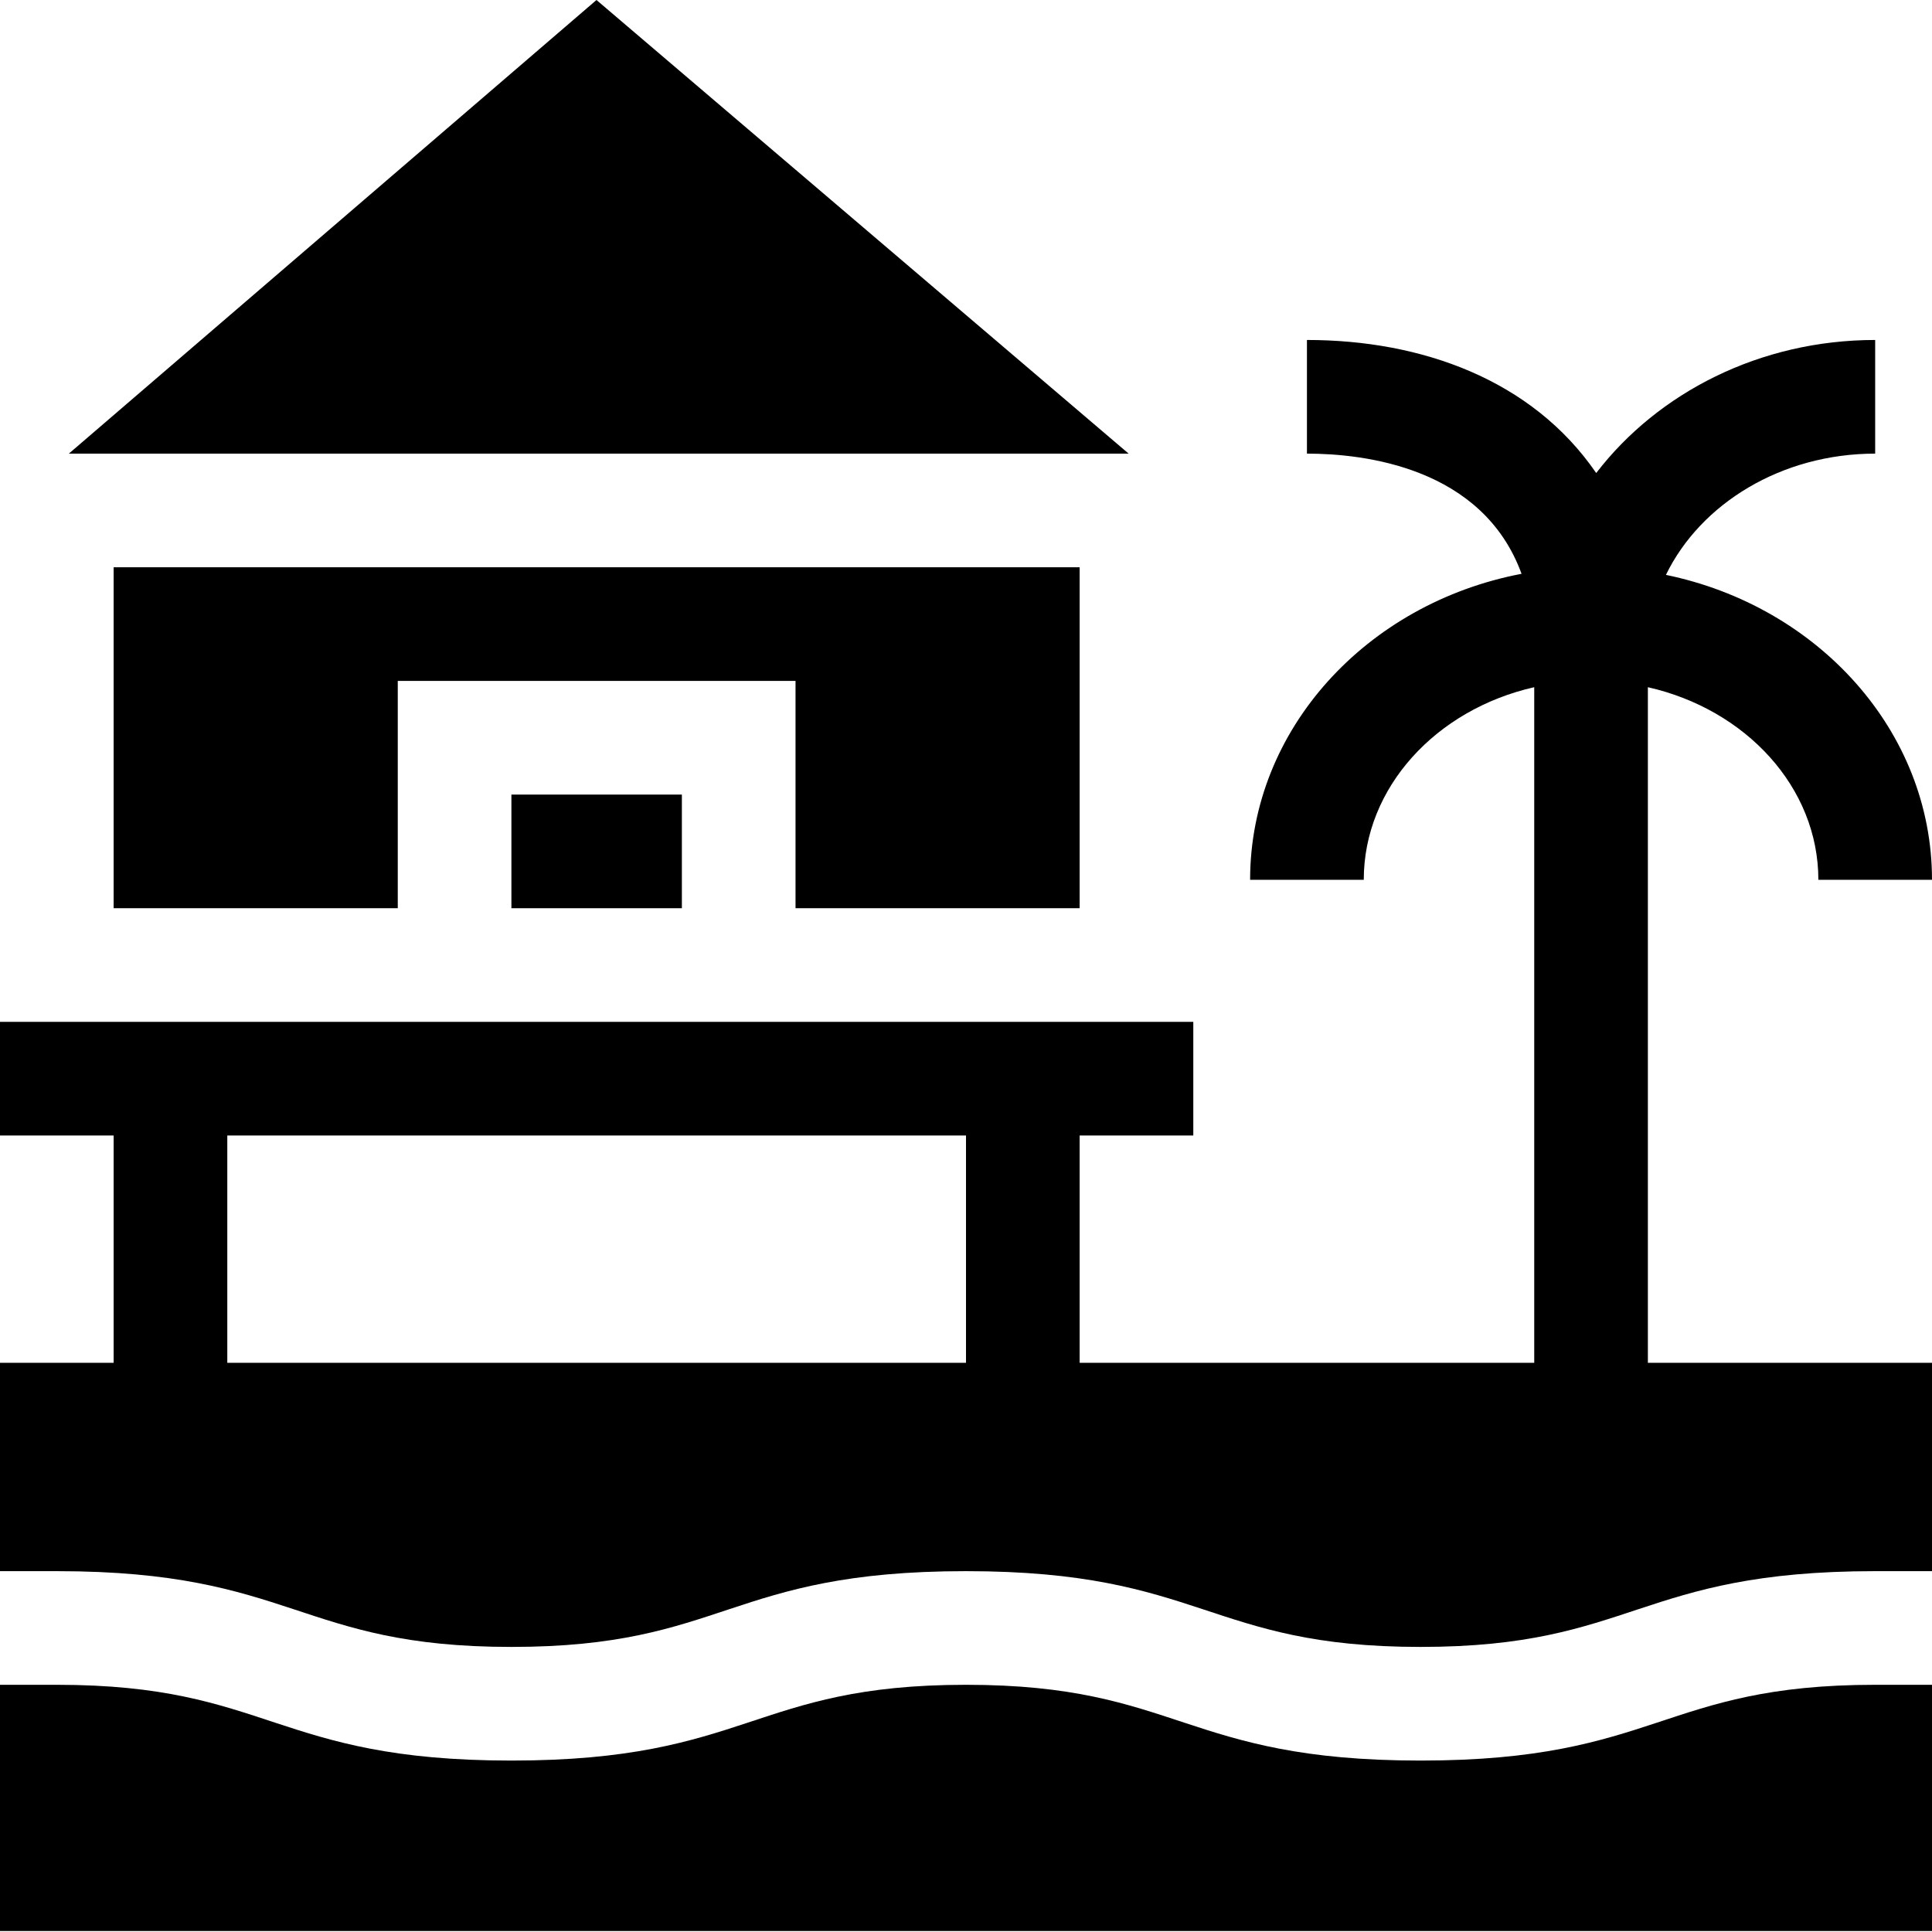
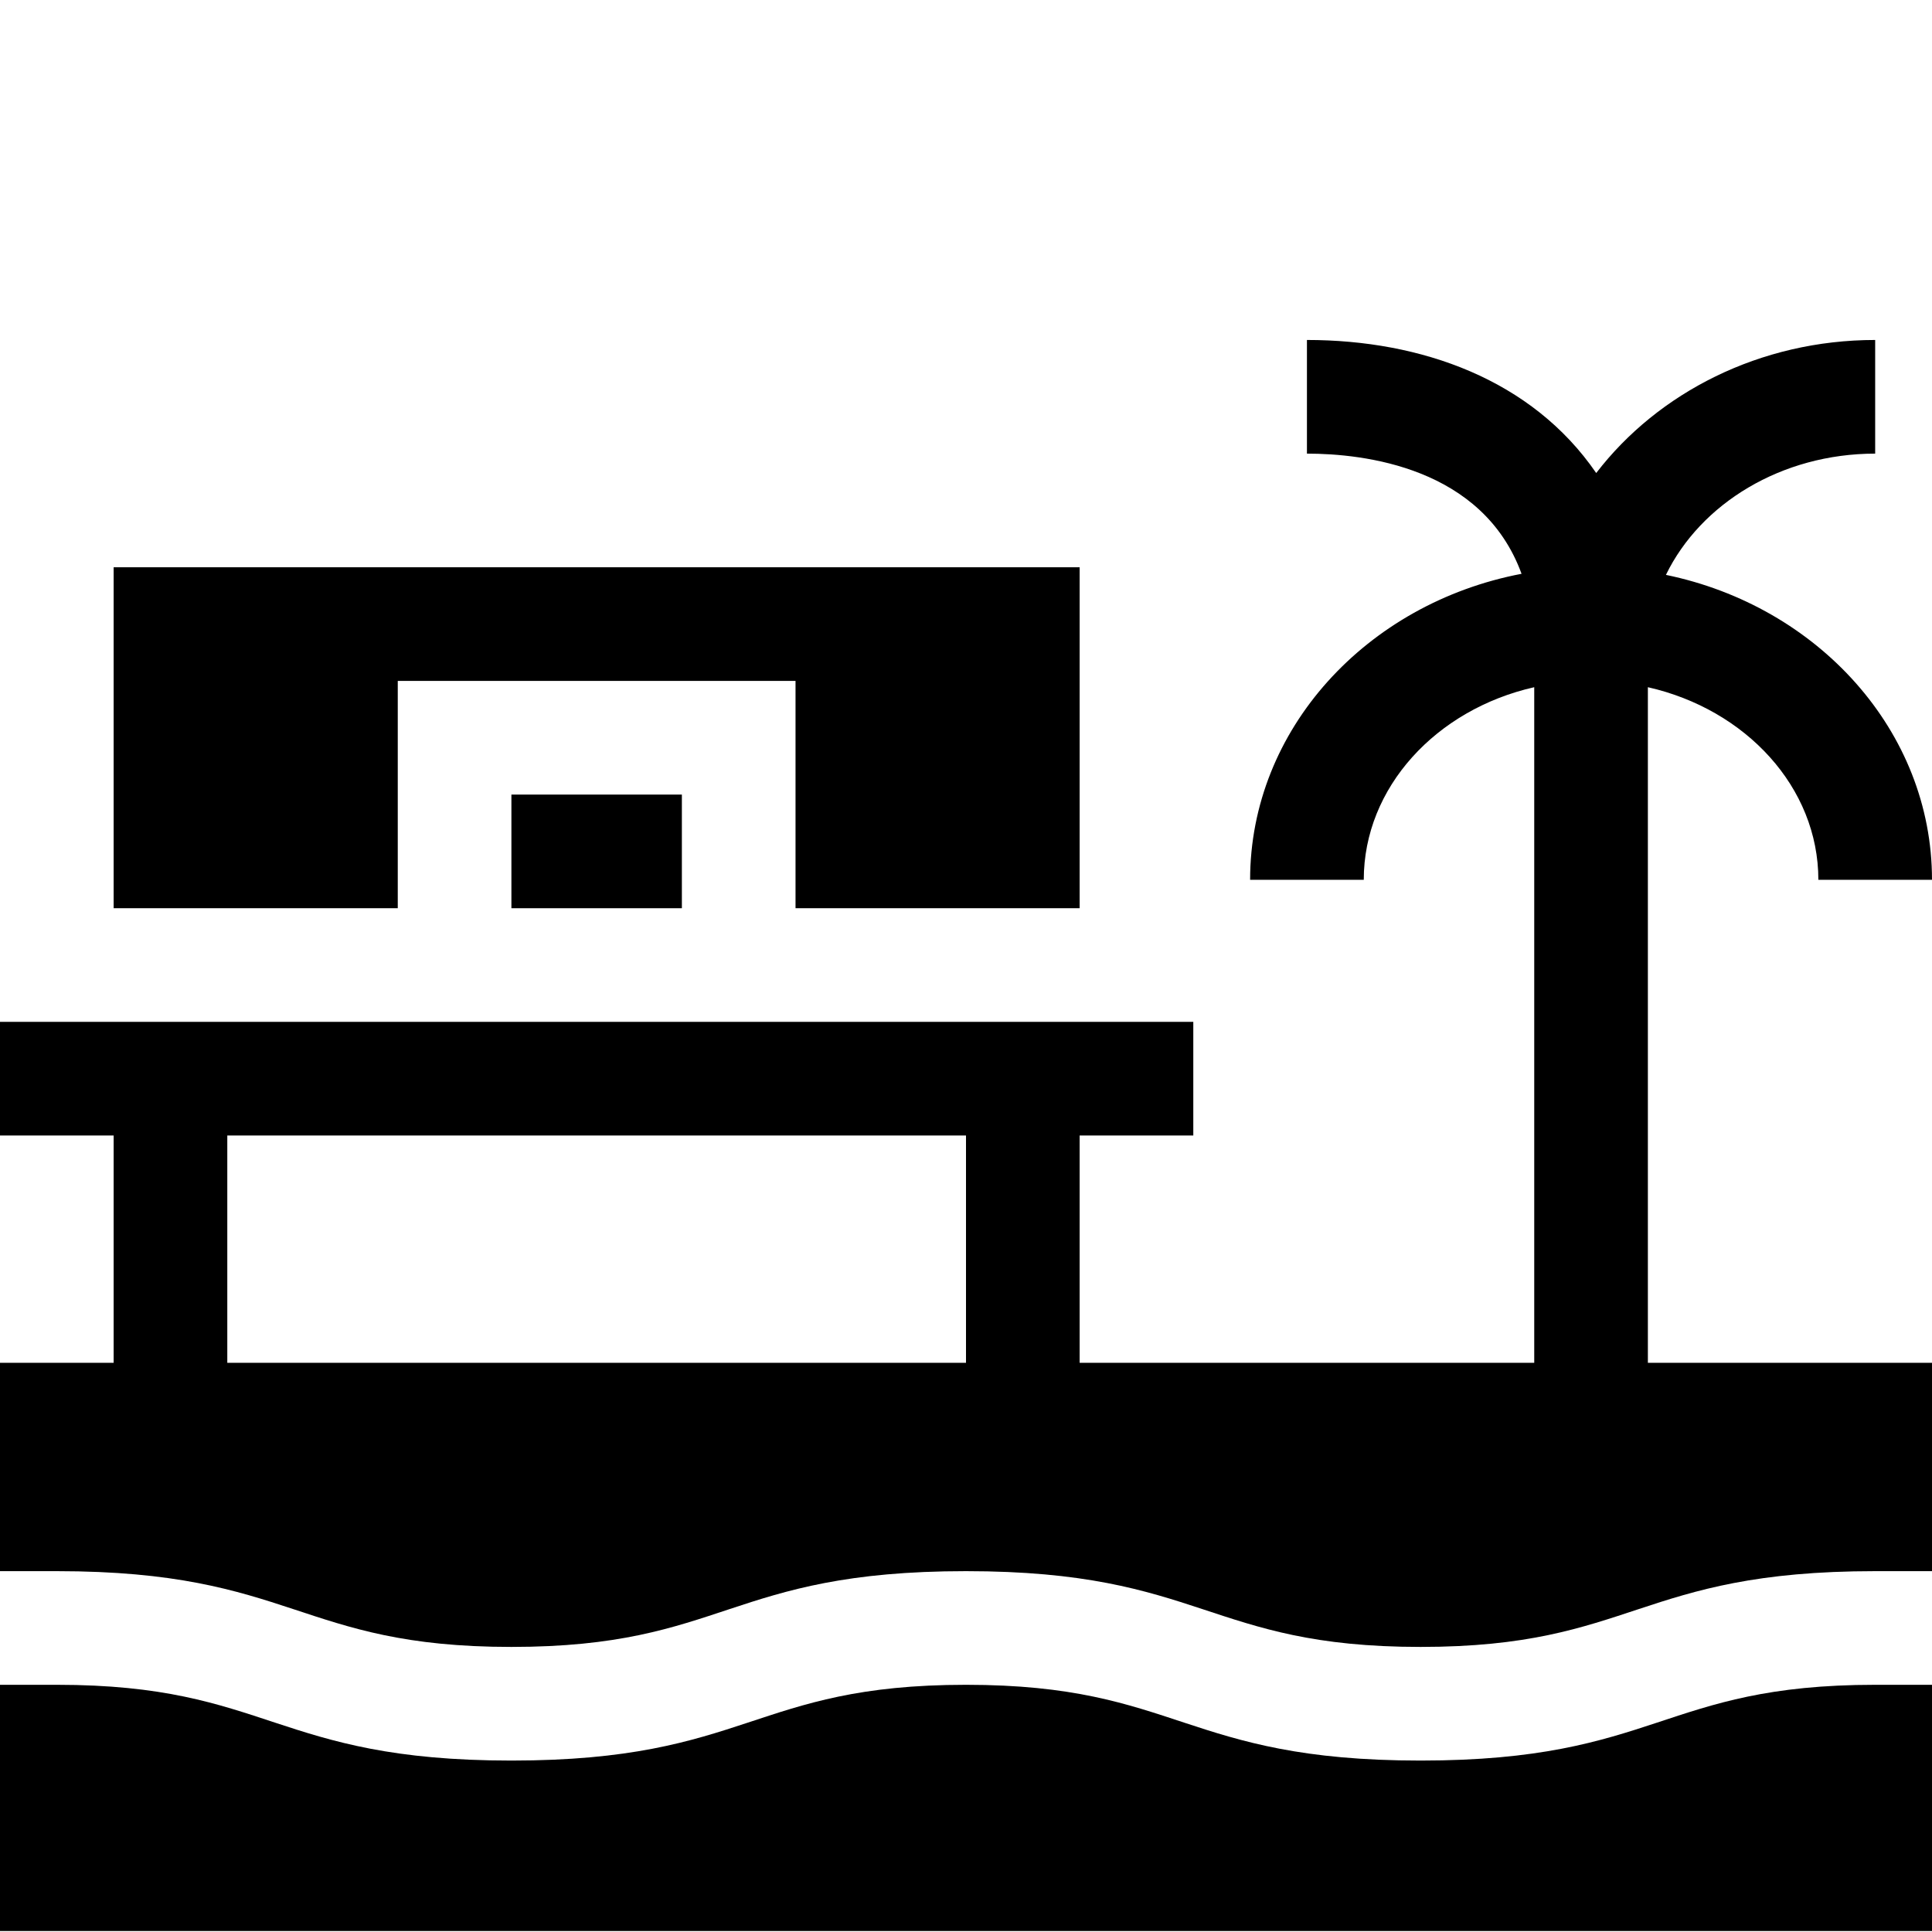
<svg xmlns="http://www.w3.org/2000/svg" width="128" height="128" viewBox="0 0 128 128" fill="none">
  <path d="M109.176 45.529C115.664 46.996 120.471 52.16 120.471 58.289H128C128 48.433 120.449 40.165 110.372 38.087C112.666 33.37 118.016 30.054 124.235 30.054V22.524C116.603 22.524 109.844 26.012 105.753 31.34C101.497 25.137 94.153 22.524 86.588 22.524V30.054C90.342 30.054 98.222 30.937 100.807 38.016C90.552 39.971 82.823 48.318 82.823 58.289H90.353C90.353 52.16 95.159 46.996 101.647 45.529V90.289H71.529V75.23H79.059V67.701H0V75.23H7.529V90.289H0V104.093H3.765C19.456 104.093 19.771 109.113 33.882 109.113C48.049 109.113 48.249 104.093 63.999 104.093C79.691 104.093 80.006 109.113 94.117 109.113C108.25 109.113 108.511 104.093 124.235 104.093H128V90.289H109.176V45.529ZM15.059 90.289V75.23H64V90.289H15.059Z" fill="black" />
  <path d="M94.117 116.642C78.425 116.642 78.11 111.622 63.999 111.622C49.876 111.622 49.593 116.642 33.882 116.642C18.19 116.642 17.875 111.622 3.765 111.622H0V127.936H128V111.622H124.235C110.112 111.622 109.83 116.642 94.117 116.642Z" fill="black" />
  <path d="M33.882 52.643H45.176V60.172H33.882V52.643Z" fill="black" />
  <path d="M71.529 60.171V37.583H7.529V60.171H26.353V45.112H52.706V60.171H71.529Z" fill="black" />
-   <path d="M39.519 0L4.562 30.054H74.775L39.519 0Z" fill="black" />
</svg>